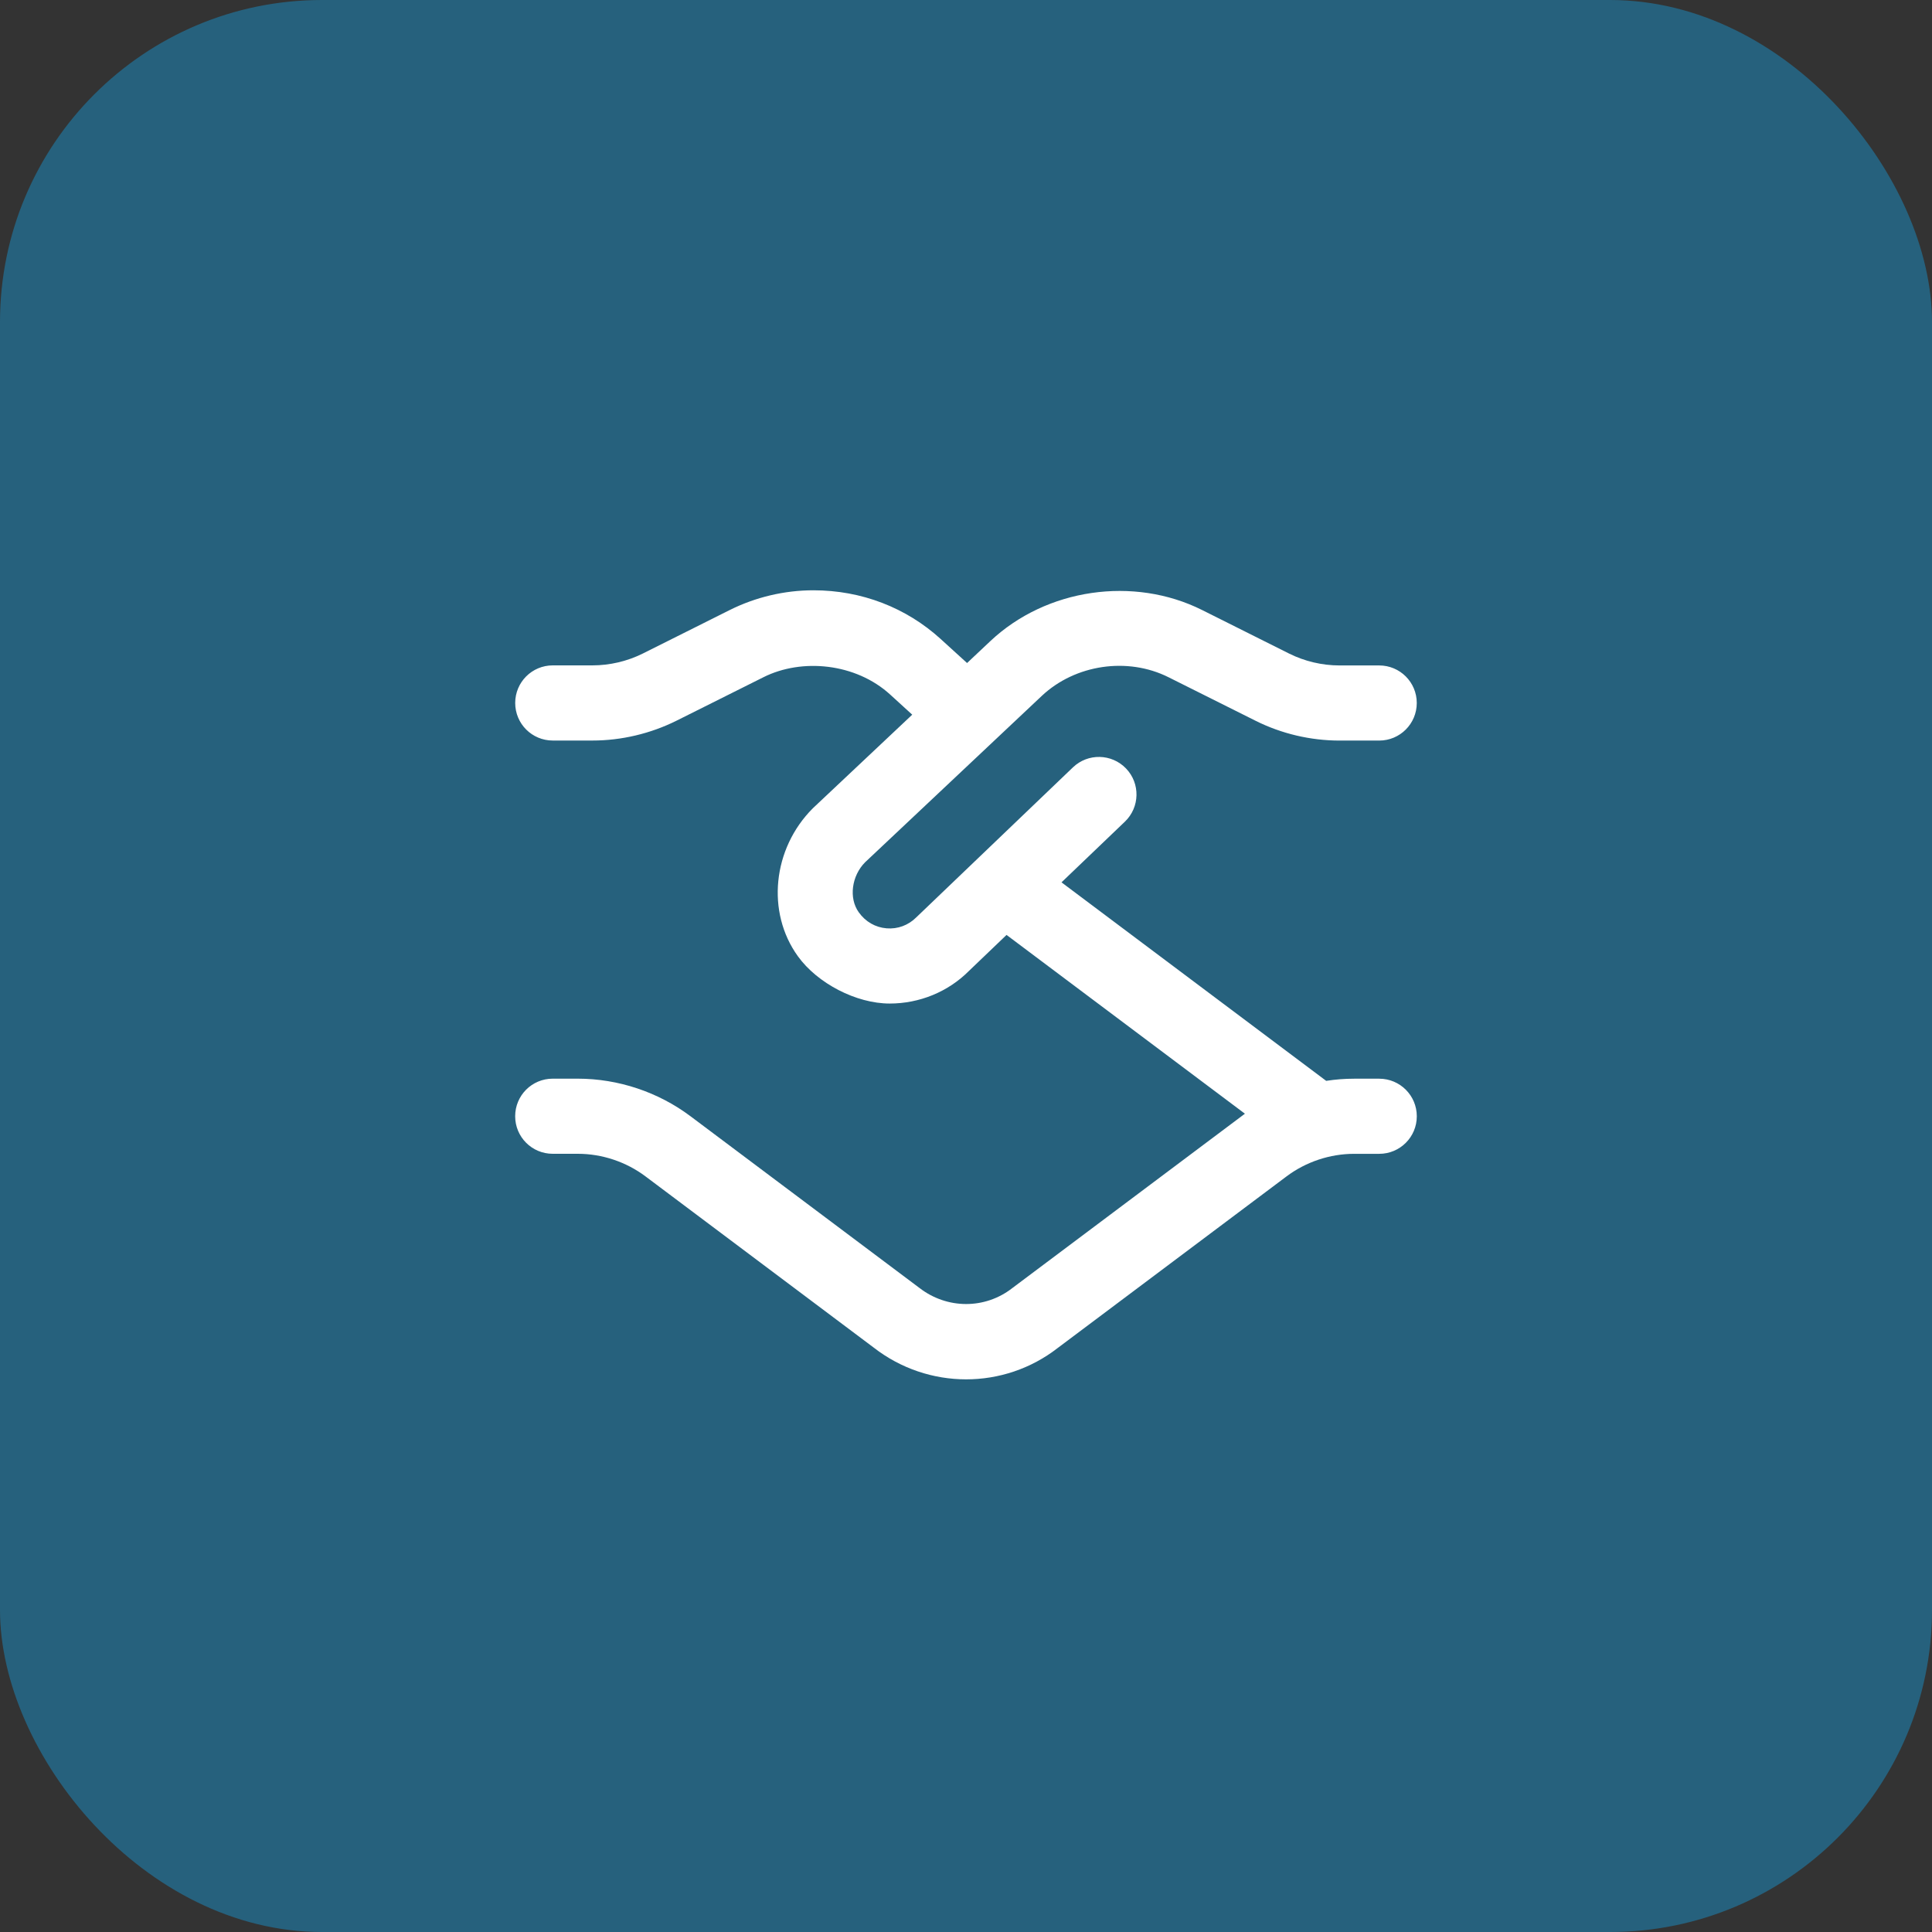
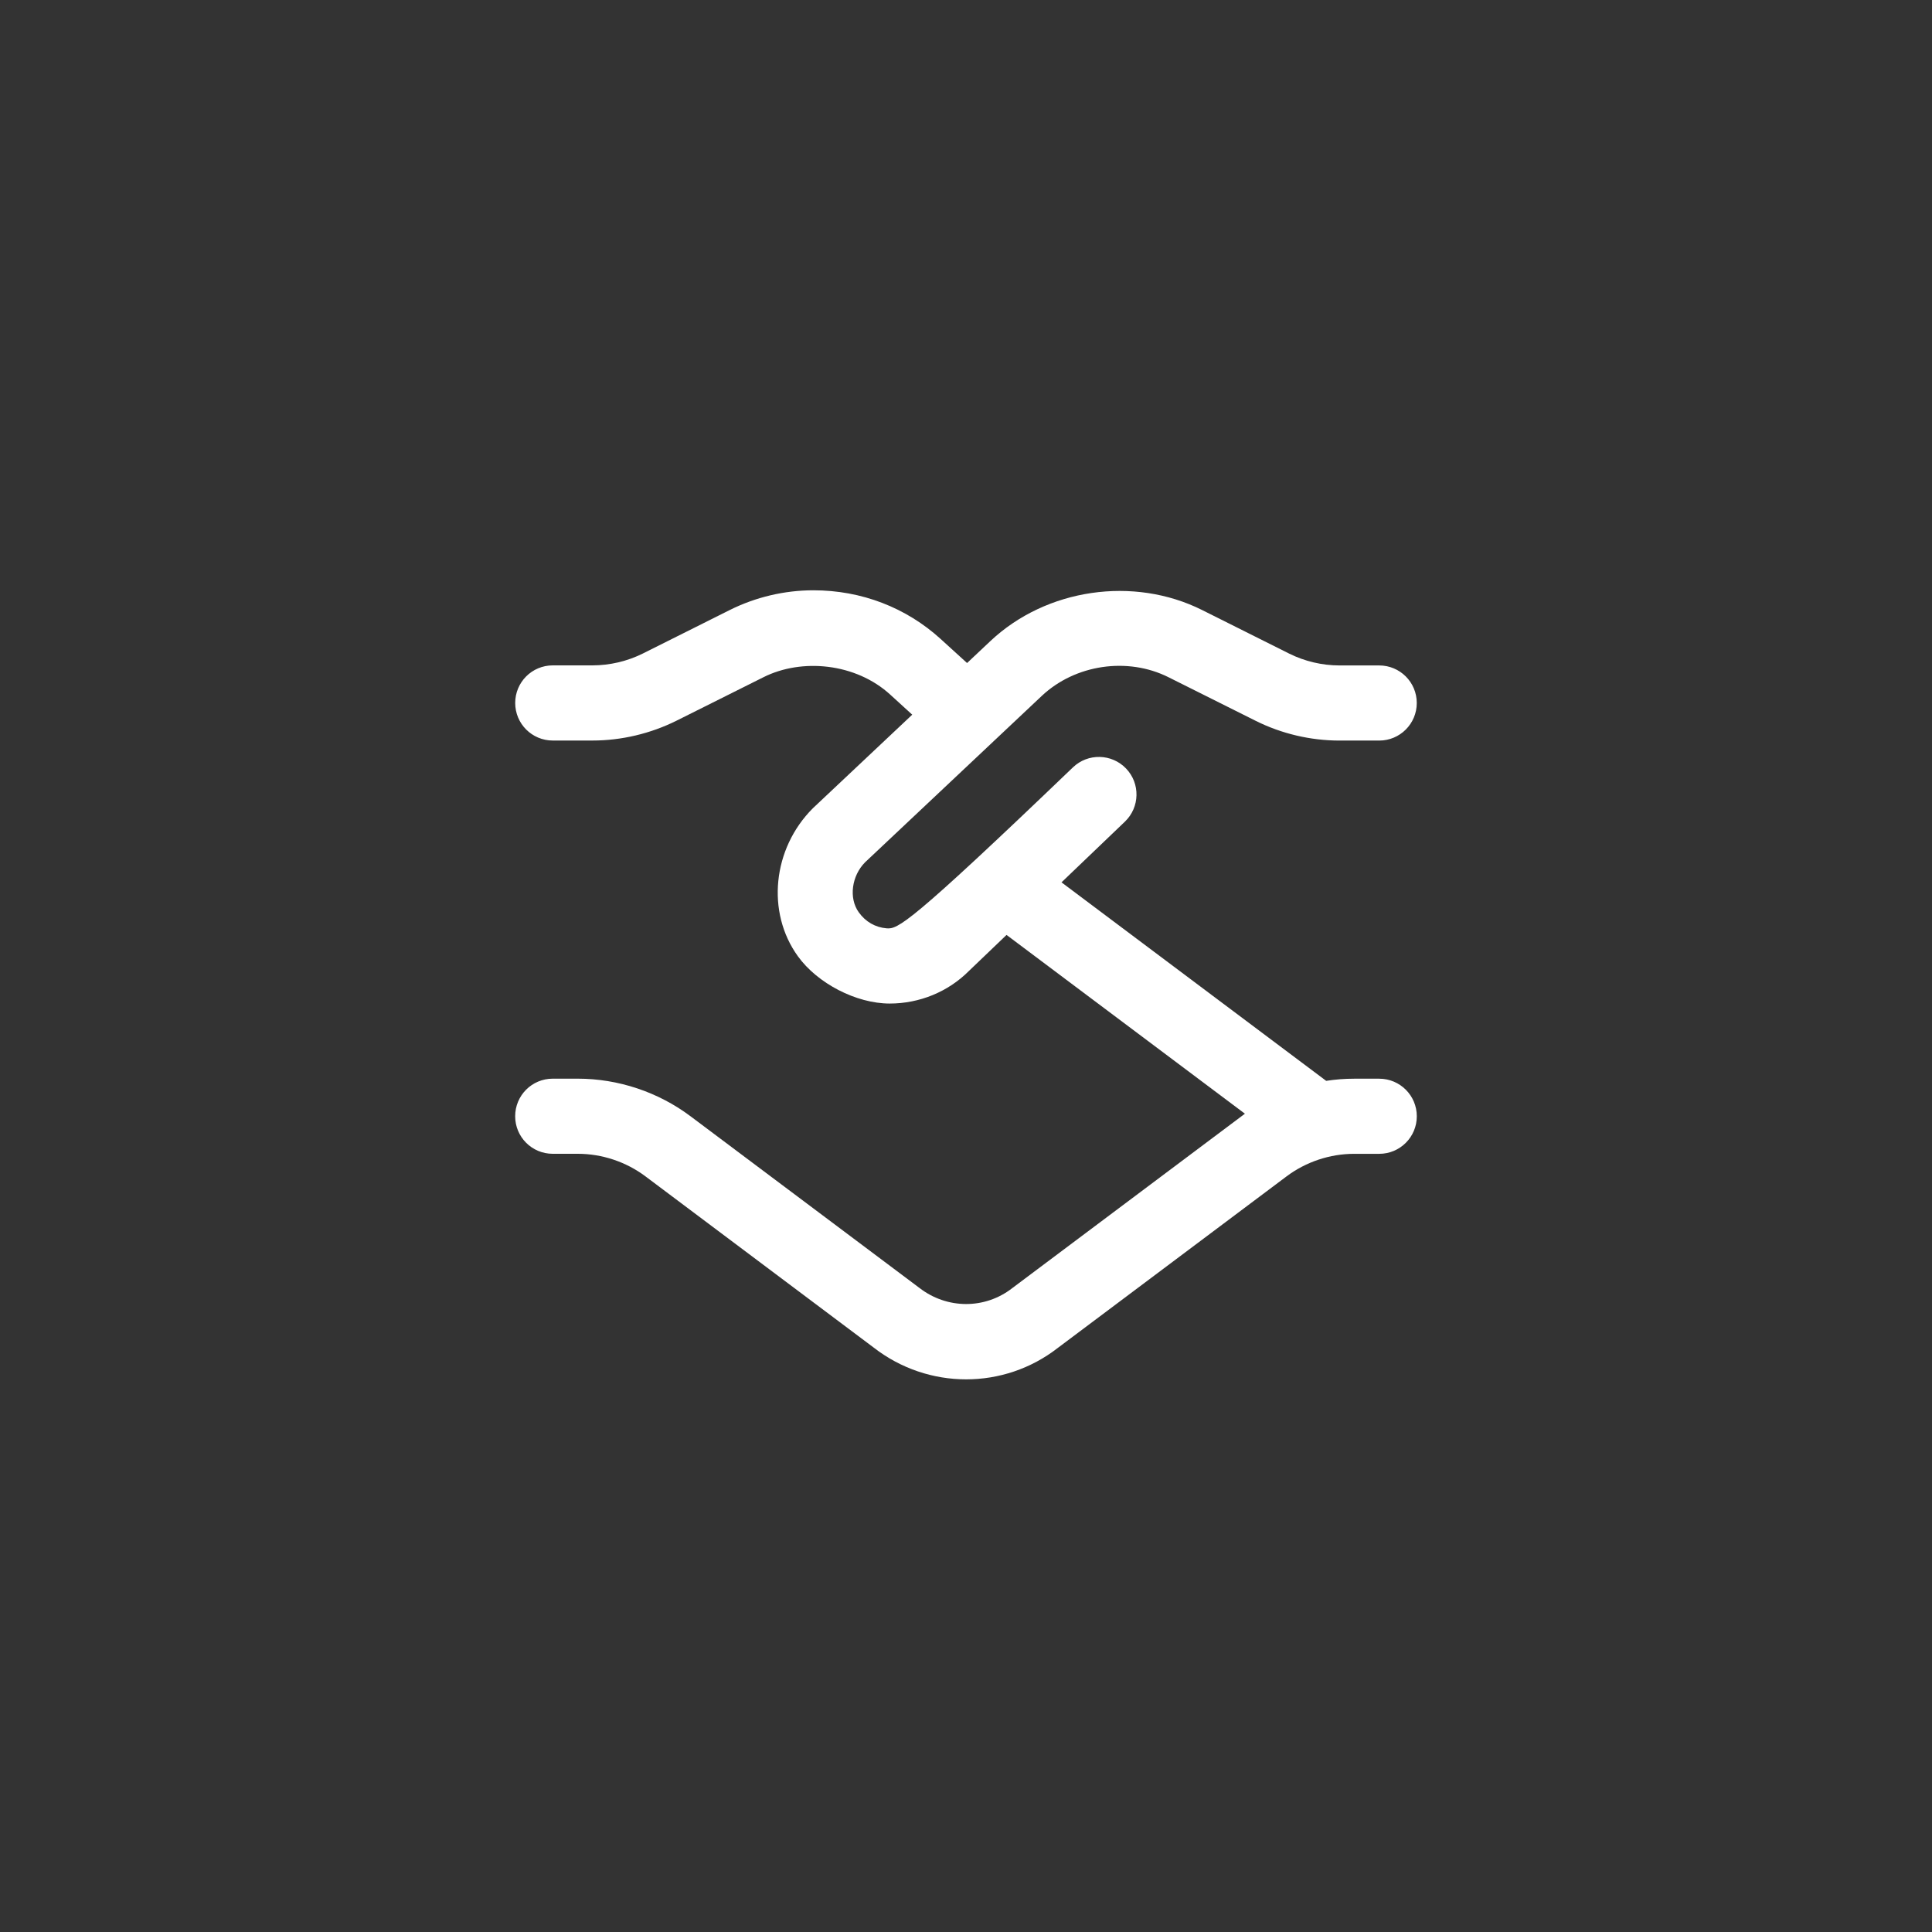
<svg xmlns="http://www.w3.org/2000/svg" width="60" height="60" viewBox="0 0 60 60" fill="none">
  <rect x="0" y="0" width="60" height="60" fill="#333333" stroke="none" />
-   <rect width="60" height="60" rx="10" fill="#26617D" />
  <g clip-path="url(#clip0_6731_3978)">
-     <path d="M42.833 33.5H42.055C41.763 33.5 41.474 33.522 41.186 33.567L32.966 27.402L34.935 25.517C35.4 25.071 35.417 24.331 34.971 23.867C34.524 23.401 33.785 23.386 33.321 23.831L28.453 28.492C28.21 28.734 27.88 28.859 27.534 28.83C27.186 28.802 26.88 28.626 26.671 28.334C26.352 27.891 26.45 27.197 26.867 26.778L32.354 21.611C33.394 20.634 35.019 20.395 36.291 21.033L38.993 22.384C39.798 22.787 40.701 22.999 41.6 22.999H42.832C43.477 22.999 43.999 22.477 43.999 21.832C43.999 21.187 43.477 20.666 42.832 20.666H41.6C41.06 20.666 40.517 20.538 40.034 20.297L37.335 18.946C35.207 17.881 32.49 18.276 30.754 19.912L30.033 20.591L29.216 19.847C28.144 18.87 26.755 18.332 25.261 18.332C24.361 18.332 23.464 18.545 22.663 18.945L19.963 20.296C19.479 20.537 18.936 20.664 18.396 20.664H17.167C16.521 20.664 16 21.186 16 21.831C16 22.476 16.521 22.998 17.167 22.998H18.399C19.298 22.998 20.201 22.784 21.007 22.383L23.709 21.032C24.902 20.432 26.577 20.594 27.646 21.571L28.33 22.195L25.243 25.102C23.992 26.353 23.792 28.331 24.779 29.697C25.386 30.54 26.591 31.166 27.63 31.166C28.556 31.166 29.443 30.802 30.085 30.159L31.259 29.035L38.662 34.587C38.626 34.613 31.431 40.008 31.431 40.008C30.588 40.663 29.411 40.663 28.55 39.995L21.444 34.666C20.441 33.913 19.198 33.499 17.944 33.499H17.165C16.52 33.499 15.999 34.02 15.999 34.666C15.999 35.311 16.52 35.832 17.165 35.832H17.944C18.696 35.832 19.442 36.081 20.044 36.532L27.133 41.85C27.979 42.508 28.993 42.837 30.005 42.837C31.01 42.837 32.015 42.511 32.848 41.863L39.956 36.533C40.557 36.082 41.303 35.833 42.055 35.833H42.833C43.478 35.833 44 35.312 44 34.667C44 34.022 43.478 33.5 42.833 33.5Z" fill="white" />
+     <path d="M42.833 33.5H42.055C41.763 33.5 41.474 33.522 41.186 33.567L32.966 27.402L34.935 25.517C35.4 25.071 35.417 24.331 34.971 23.867C34.524 23.401 33.785 23.386 33.321 23.831C28.21 28.734 27.88 28.859 27.534 28.83C27.186 28.802 26.88 28.626 26.671 28.334C26.352 27.891 26.45 27.197 26.867 26.778L32.354 21.611C33.394 20.634 35.019 20.395 36.291 21.033L38.993 22.384C39.798 22.787 40.701 22.999 41.6 22.999H42.832C43.477 22.999 43.999 22.477 43.999 21.832C43.999 21.187 43.477 20.666 42.832 20.666H41.6C41.06 20.666 40.517 20.538 40.034 20.297L37.335 18.946C35.207 17.881 32.49 18.276 30.754 19.912L30.033 20.591L29.216 19.847C28.144 18.87 26.755 18.332 25.261 18.332C24.361 18.332 23.464 18.545 22.663 18.945L19.963 20.296C19.479 20.537 18.936 20.664 18.396 20.664H17.167C16.521 20.664 16 21.186 16 21.831C16 22.476 16.521 22.998 17.167 22.998H18.399C19.298 22.998 20.201 22.784 21.007 22.383L23.709 21.032C24.902 20.432 26.577 20.594 27.646 21.571L28.33 22.195L25.243 25.102C23.992 26.353 23.792 28.331 24.779 29.697C25.386 30.54 26.591 31.166 27.63 31.166C28.556 31.166 29.443 30.802 30.085 30.159L31.259 29.035L38.662 34.587C38.626 34.613 31.431 40.008 31.431 40.008C30.588 40.663 29.411 40.663 28.55 39.995L21.444 34.666C20.441 33.913 19.198 33.499 17.944 33.499H17.165C16.52 33.499 15.999 34.02 15.999 34.666C15.999 35.311 16.52 35.832 17.165 35.832H17.944C18.696 35.832 19.442 36.081 20.044 36.532L27.133 41.85C27.979 42.508 28.993 42.837 30.005 42.837C31.01 42.837 32.015 42.511 32.848 41.863L39.956 36.533C40.557 36.082 41.303 35.833 42.055 35.833H42.833C43.478 35.833 44 35.312 44 34.667C44 34.022 43.478 33.5 42.833 33.5Z" fill="white" />
  </g>
  <defs>
    <clipPath id="clip0_6731_3978">
      <rect width="28" height="28" fill="white" transform="translate(16 16)" />
    </clipPath>
  </defs>
</svg>